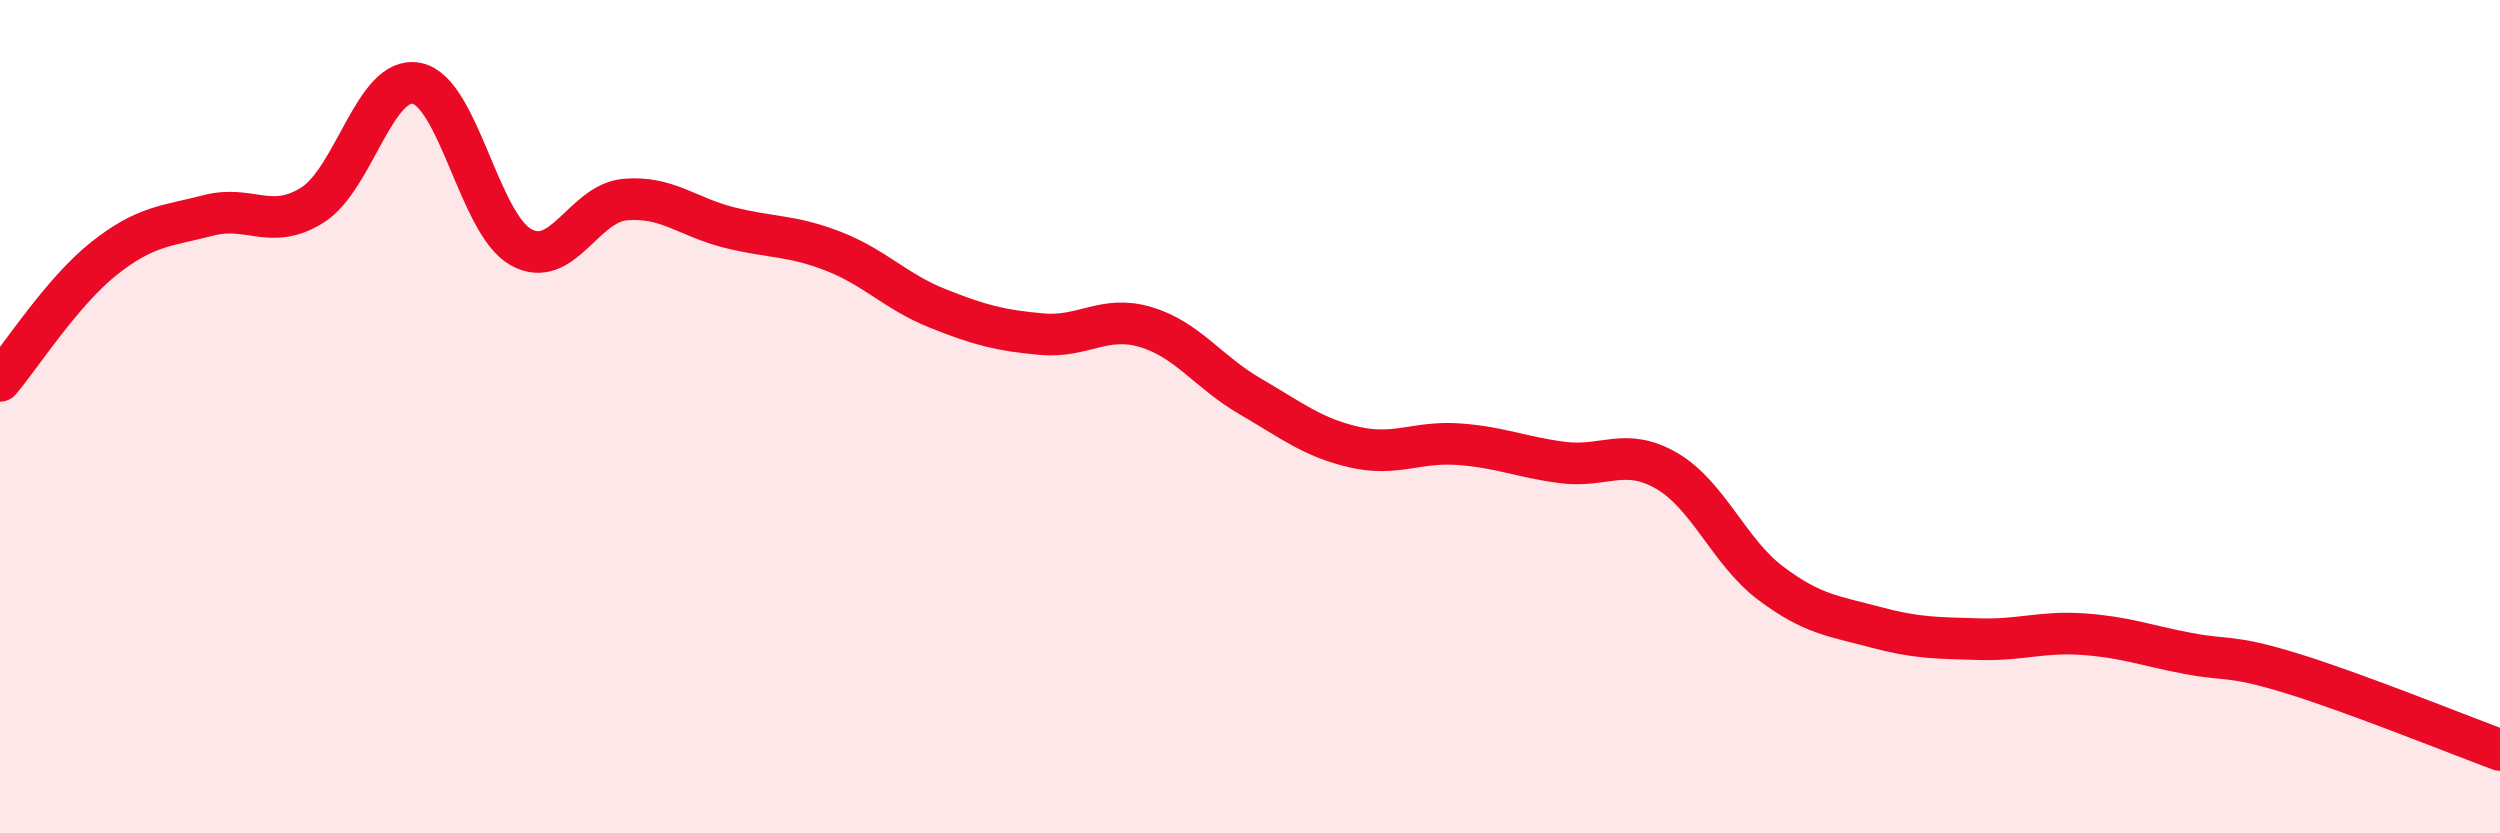
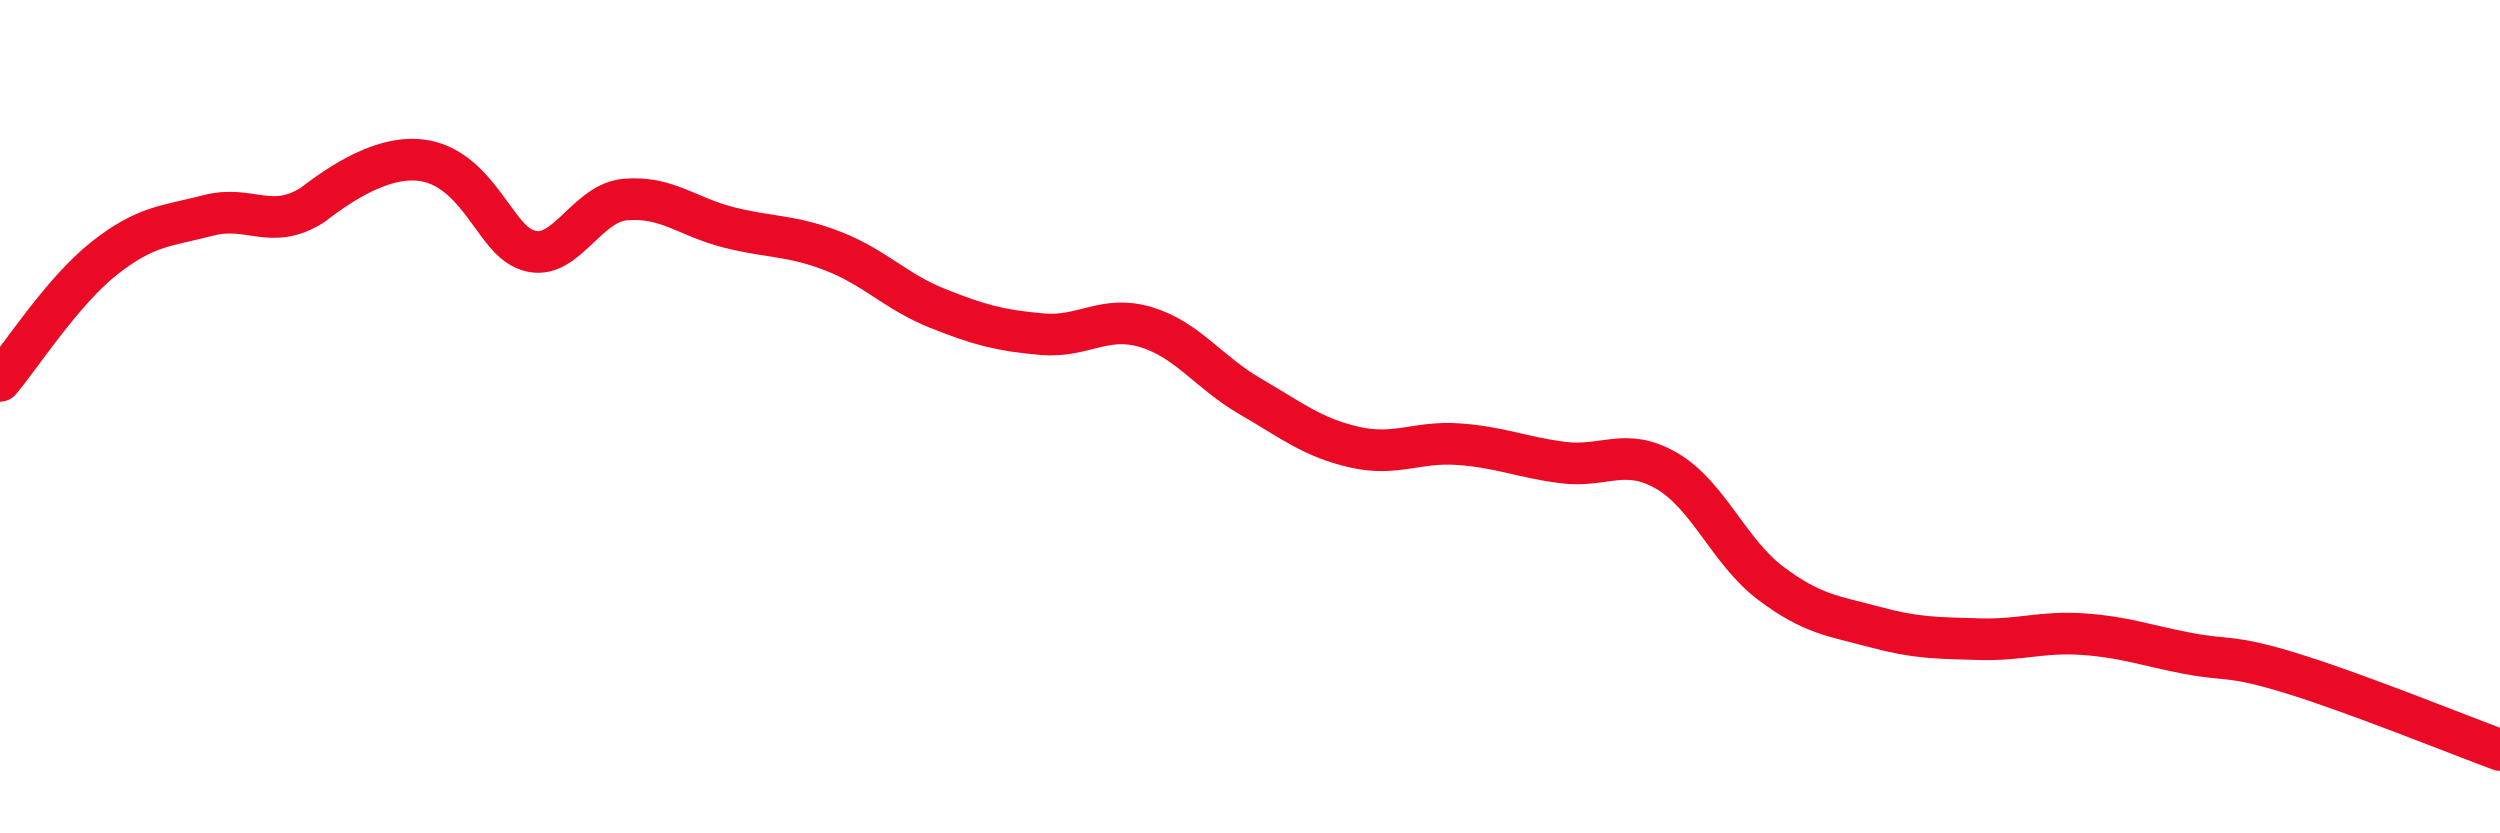
<svg xmlns="http://www.w3.org/2000/svg" width="60" height="20" viewBox="0 0 60 20">
-   <path d="M 0,9.14 C 0.5,8.55 1.5,6.99 2.5,6.2 C 3.5,5.41 4,5.43 5,5.17 C 6,4.91 6.5,5.55 7.5,4.92 C 8.5,4.29 9,1.8 10,2 C 11,2.2 11.5,5.37 12.5,5.93 C 13.5,6.49 14,4.88 15,4.79 C 16,4.7 16.5,5.21 17.5,5.46 C 18.5,5.71 19,5.64 20,6.03 C 21,6.42 21.5,7 22.5,7.4 C 23.5,7.8 24,7.93 25,8.02 C 26,8.11 26.5,7.55 27.5,7.85 C 28.5,8.15 29,8.93 30,9.51 C 31,10.09 31.5,10.5 32.5,10.73 C 33.5,10.96 34,10.59 35,10.66 C 36,10.73 36.5,10.97 37.5,11.1 C 38.5,11.23 39,10.72 40,11.3 C 41,11.88 41.5,13.25 42.5,14 C 43.5,14.75 44,14.78 45,15.05 C 46,15.32 46.5,15.31 47.5,15.34 C 48.5,15.37 49,15.15 50,15.22 C 51,15.29 51.5,15.49 52.5,15.68 C 53.5,15.87 53.5,15.7 55,16.16 C 56.5,16.62 59,17.63 60,18L60 20L0 20Z" fill="#EB0A25" opacity="0.1" stroke-linecap="round" stroke-linejoin="round" />
-   <path d="M 0,9.14 C 0.5,8.55 1.5,6.99 2.5,6.2 C 3.5,5.41 4,5.43 5,5.17 C 6,4.91 6.5,5.55 7.5,4.92 C 8.5,4.29 9,1.8 10,2 C 11,2.2 11.5,5.37 12.5,5.93 C 13.5,6.49 14,4.88 15,4.79 C 16,4.7 16.5,5.21 17.5,5.46 C 18.5,5.71 19,5.64 20,6.03 C 21,6.42 21.5,7 22.5,7.4 C 23.5,7.8 24,7.93 25,8.02 C 26,8.11 26.5,7.55 27.5,7.85 C 28.5,8.15 29,8.93 30,9.51 C 31,10.09 31.5,10.5 32.5,10.73 C 33.5,10.96 34,10.59 35,10.66 C 36,10.73 36.5,10.97 37.5,11.1 C 38.5,11.23 39,10.72 40,11.3 C 41,11.88 41.5,13.25 42.5,14 C 43.5,14.75 44,14.78 45,15.05 C 46,15.32 46.5,15.31 47.5,15.34 C 48.5,15.37 49,15.15 50,15.22 C 51,15.29 51.5,15.49 52.5,15.68 C 53.5,15.87 53.5,15.7 55,16.16 C 56.5,16.62 59,17.63 60,18" stroke="#EB0A25" stroke-width="1" fill="none" stroke-linecap="round" stroke-linejoin="round" />
+   <path d="M 0,9.14 C 0.5,8.55 1.5,6.99 2.5,6.2 C 3.5,5.41 4,5.43 5,5.17 C 6,4.91 6.5,5.55 7.5,4.92 C 11,2.2 11.5,5.37 12.5,5.93 C 13.5,6.49 14,4.88 15,4.79 C 16,4.7 16.5,5.21 17.5,5.46 C 18.5,5.71 19,5.64 20,6.03 C 21,6.42 21.5,7 22.5,7.4 C 23.5,7.8 24,7.93 25,8.02 C 26,8.11 26.5,7.55 27.5,7.85 C 28.5,8.15 29,8.93 30,9.51 C 31,10.09 31.5,10.5 32.5,10.73 C 33.5,10.96 34,10.59 35,10.66 C 36,10.73 36.5,10.97 37.5,11.1 C 38.5,11.23 39,10.72 40,11.3 C 41,11.88 41.5,13.25 42.5,14 C 43.5,14.75 44,14.78 45,15.05 C 46,15.32 46.5,15.31 47.5,15.34 C 48.5,15.37 49,15.15 50,15.22 C 51,15.29 51.5,15.49 52.5,15.68 C 53.5,15.87 53.5,15.7 55,16.16 C 56.5,16.62 59,17.63 60,18" stroke="#EB0A25" stroke-width="1" fill="none" stroke-linecap="round" stroke-linejoin="round" />
</svg>